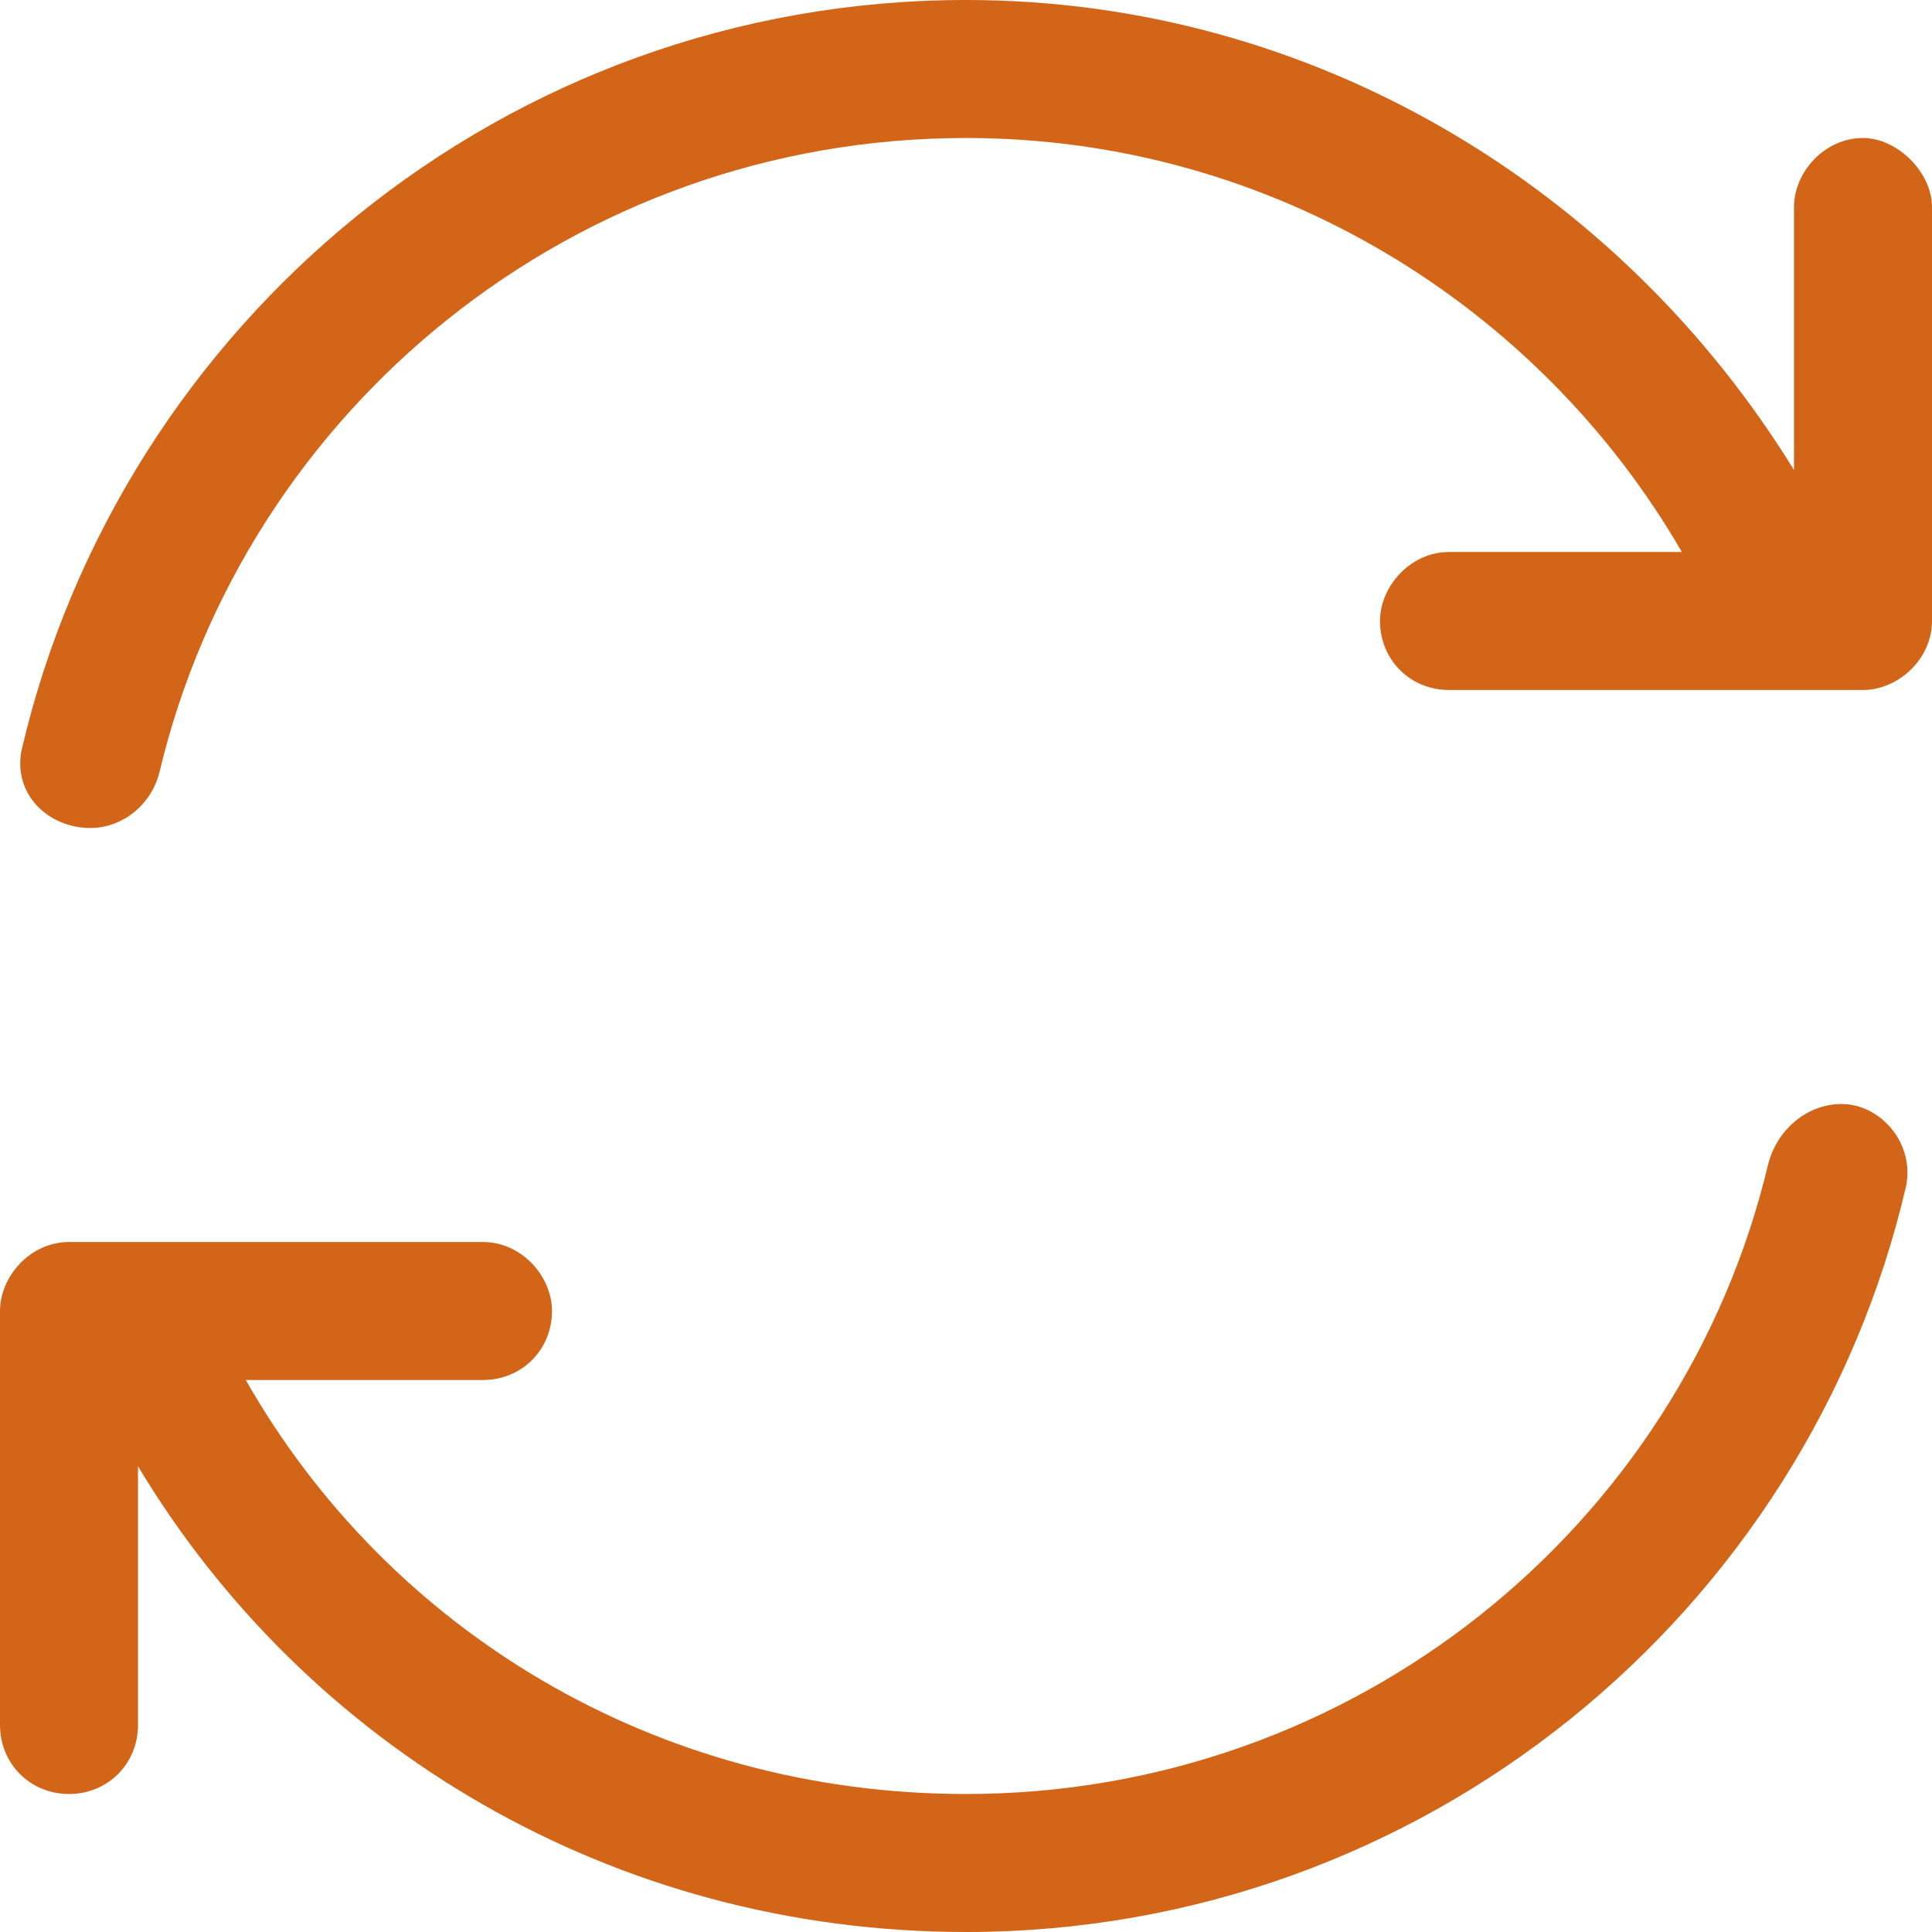
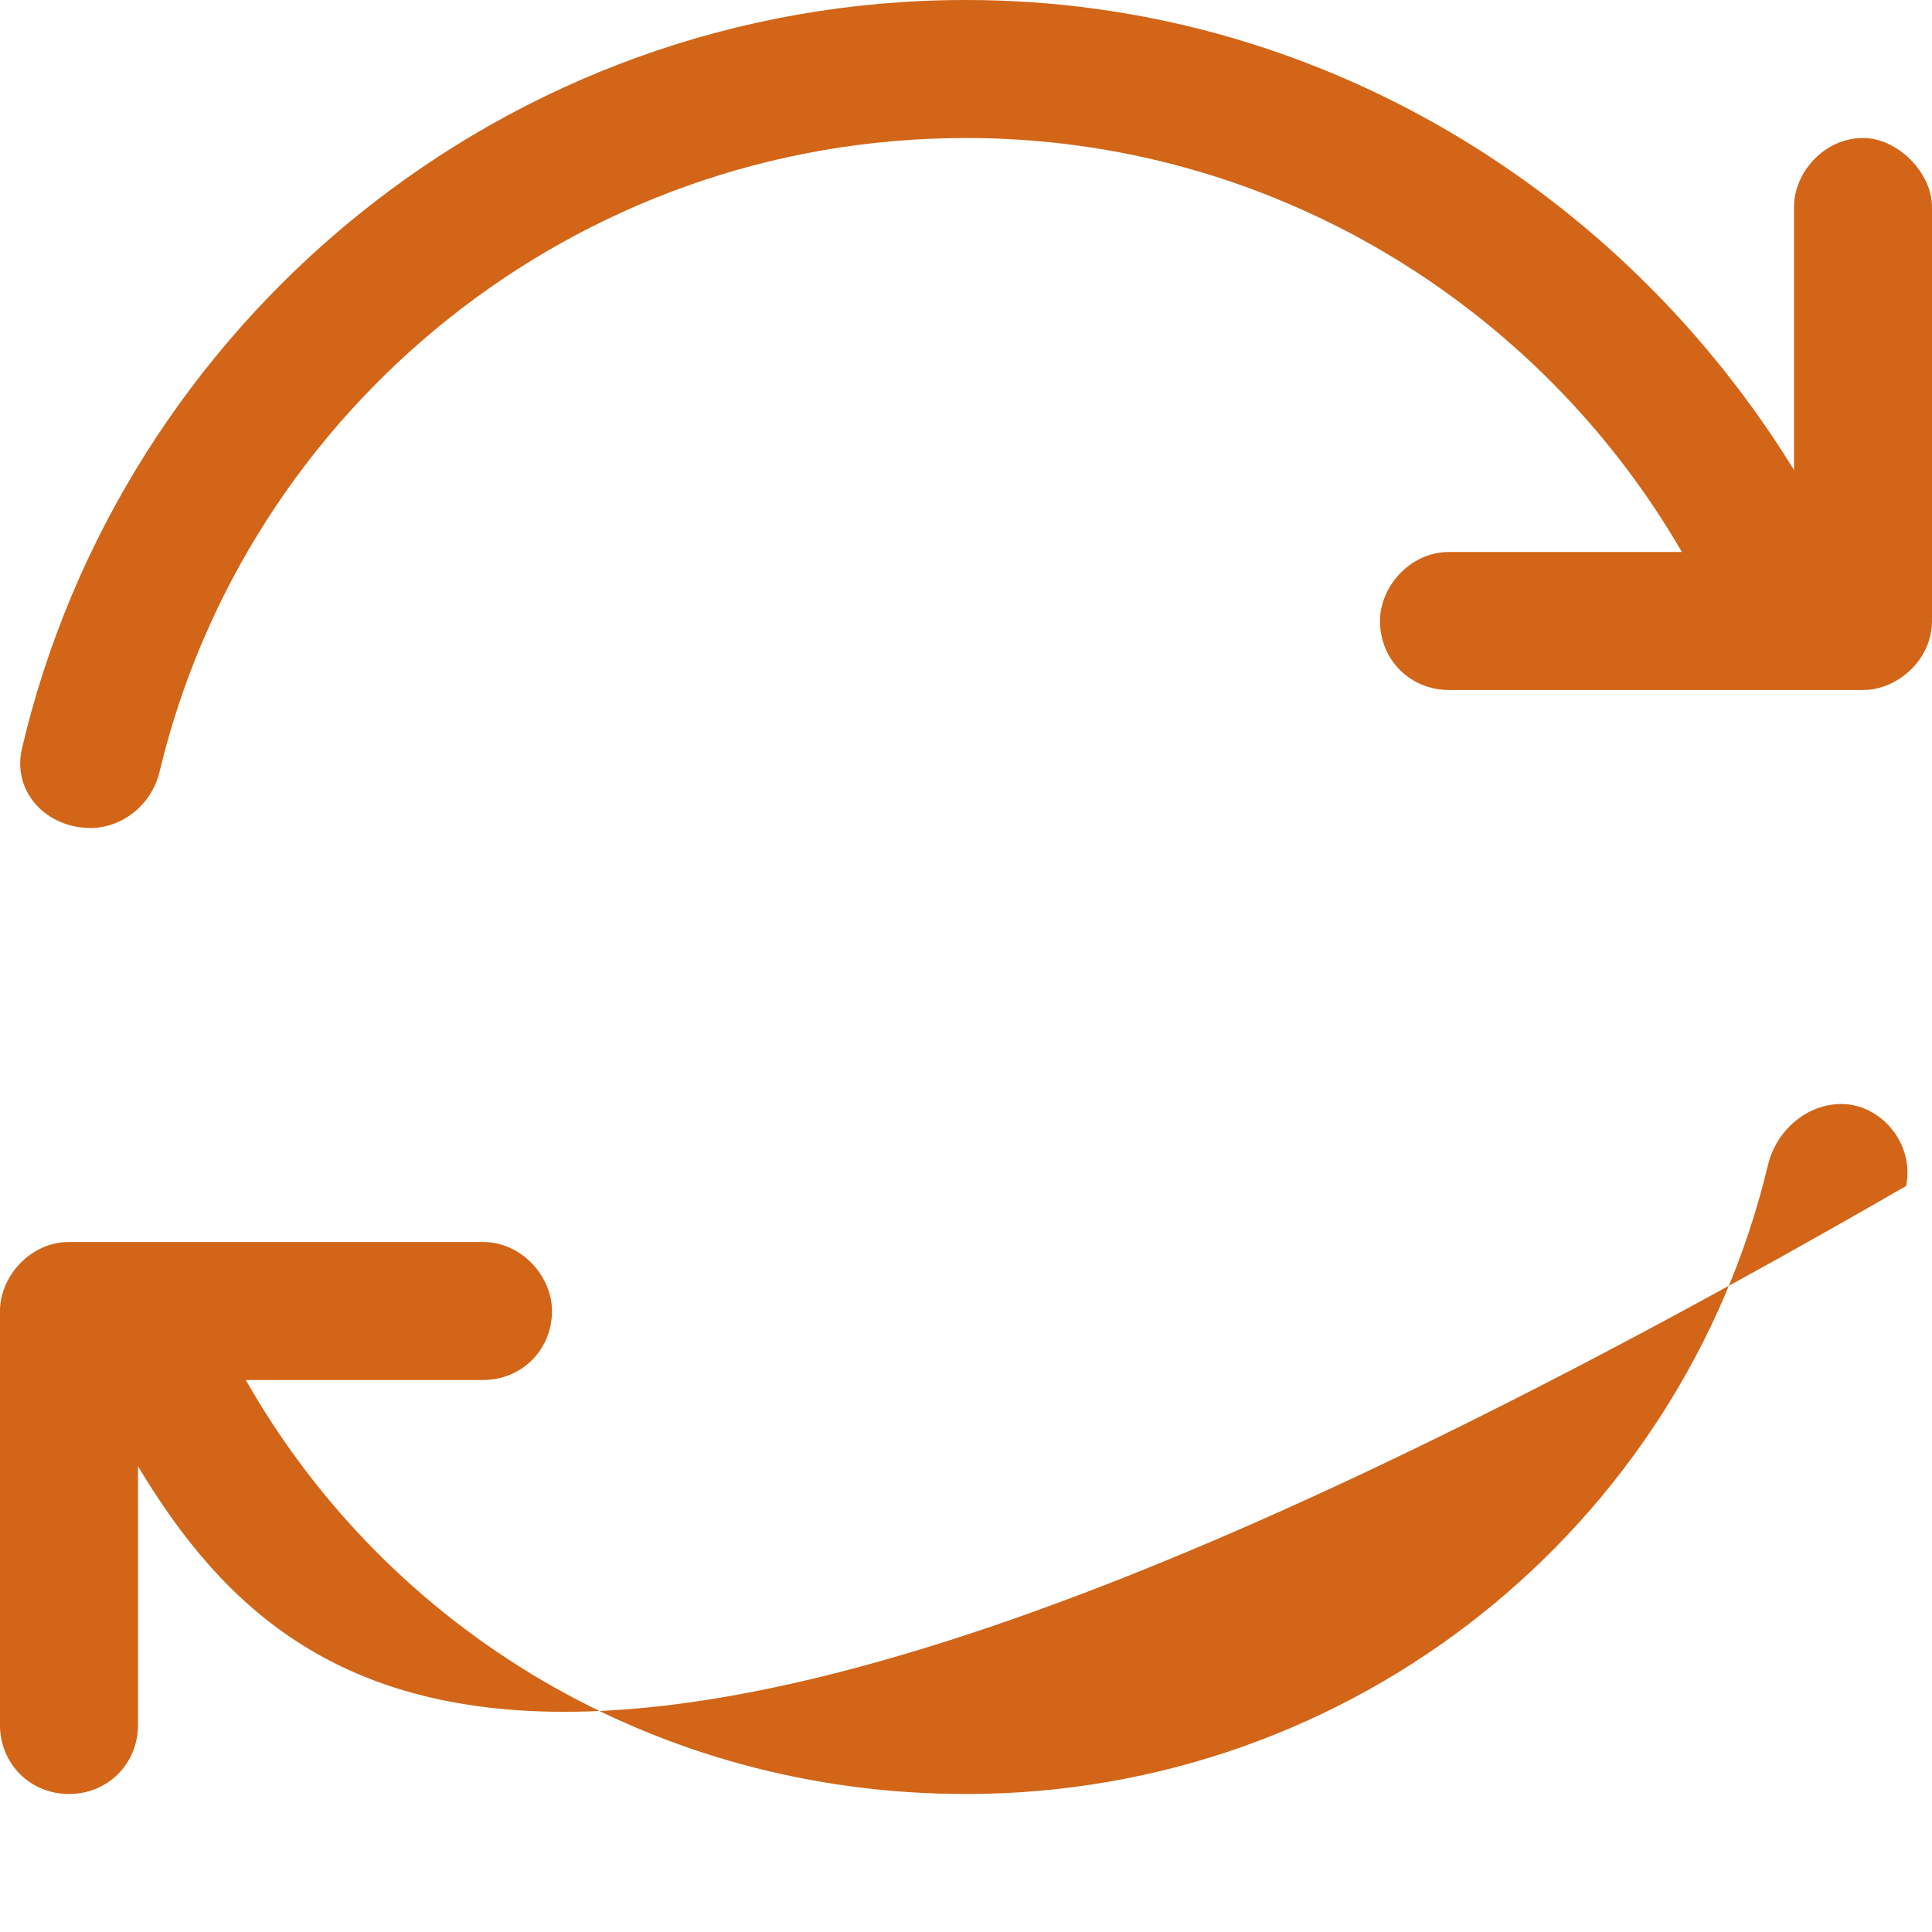
<svg xmlns="http://www.w3.org/2000/svg" width="28" height="28" viewBox="0 0 28 28" fill="none">
-   <path d="M2.312 11.188C2.188 11.688 1.75 12 1.312 12C0.688 12 0.188 11.5 0.312 10.875C1.75 4.688 7.312 0 14 0C19.062 0 23.5 2.75 26 6.812V3C26 2.5 26.438 2 27 2C27.5 2 28 2.5 28 3V9C28 9.562 27.5 10 27 10H26H21C20.438 10 20 9.562 20 9C20 8.5 20.438 8 21 8H24.375C22.312 4.438 18.438 2 14 2C8.312 2 3.562 5.938 2.312 11.188ZM25.625 16.875C25.75 16.375 26.188 16 26.688 16C27.25 16 27.75 16.562 27.625 17.188C26.188 23.375 20.625 28 14 28C8.875 28 4.438 25.312 2 21.25V25C2 25.562 1.562 26 1 26C0.438 26 0 25.562 0 25V19C0 18.5 0.438 18 1 18H1.938H7C7.562 18 8 18.5 8 19C8 19.562 7.562 20 7 20H3.562C5.625 23.625 9.5 26 14 26C19.625 26 24.375 22.125 25.625 16.875Z" fill="#D26517" />
+   <path d="M2.312 11.188C2.188 11.688 1.75 12 1.312 12C0.688 12 0.188 11.5 0.312 10.875C1.75 4.688 7.312 0 14 0C19.062 0 23.5 2.75 26 6.812V3C26 2.5 26.438 2 27 2C27.5 2 28 2.5 28 3V9C28 9.562 27.5 10 27 10H26H21C20.438 10 20 9.562 20 9C20 8.5 20.438 8 21 8H24.375C22.312 4.438 18.438 2 14 2C8.312 2 3.562 5.938 2.312 11.188ZM25.625 16.875C25.75 16.375 26.188 16 26.688 16C27.25 16 27.75 16.562 27.625 17.188C8.875 28 4.438 25.312 2 21.25V25C2 25.562 1.562 26 1 26C0.438 26 0 25.562 0 25V19C0 18.5 0.438 18 1 18H1.938H7C7.562 18 8 18.5 8 19C8 19.562 7.562 20 7 20H3.562C5.625 23.625 9.5 26 14 26C19.625 26 24.375 22.125 25.625 16.875Z" fill="#D26517" />
</svg>